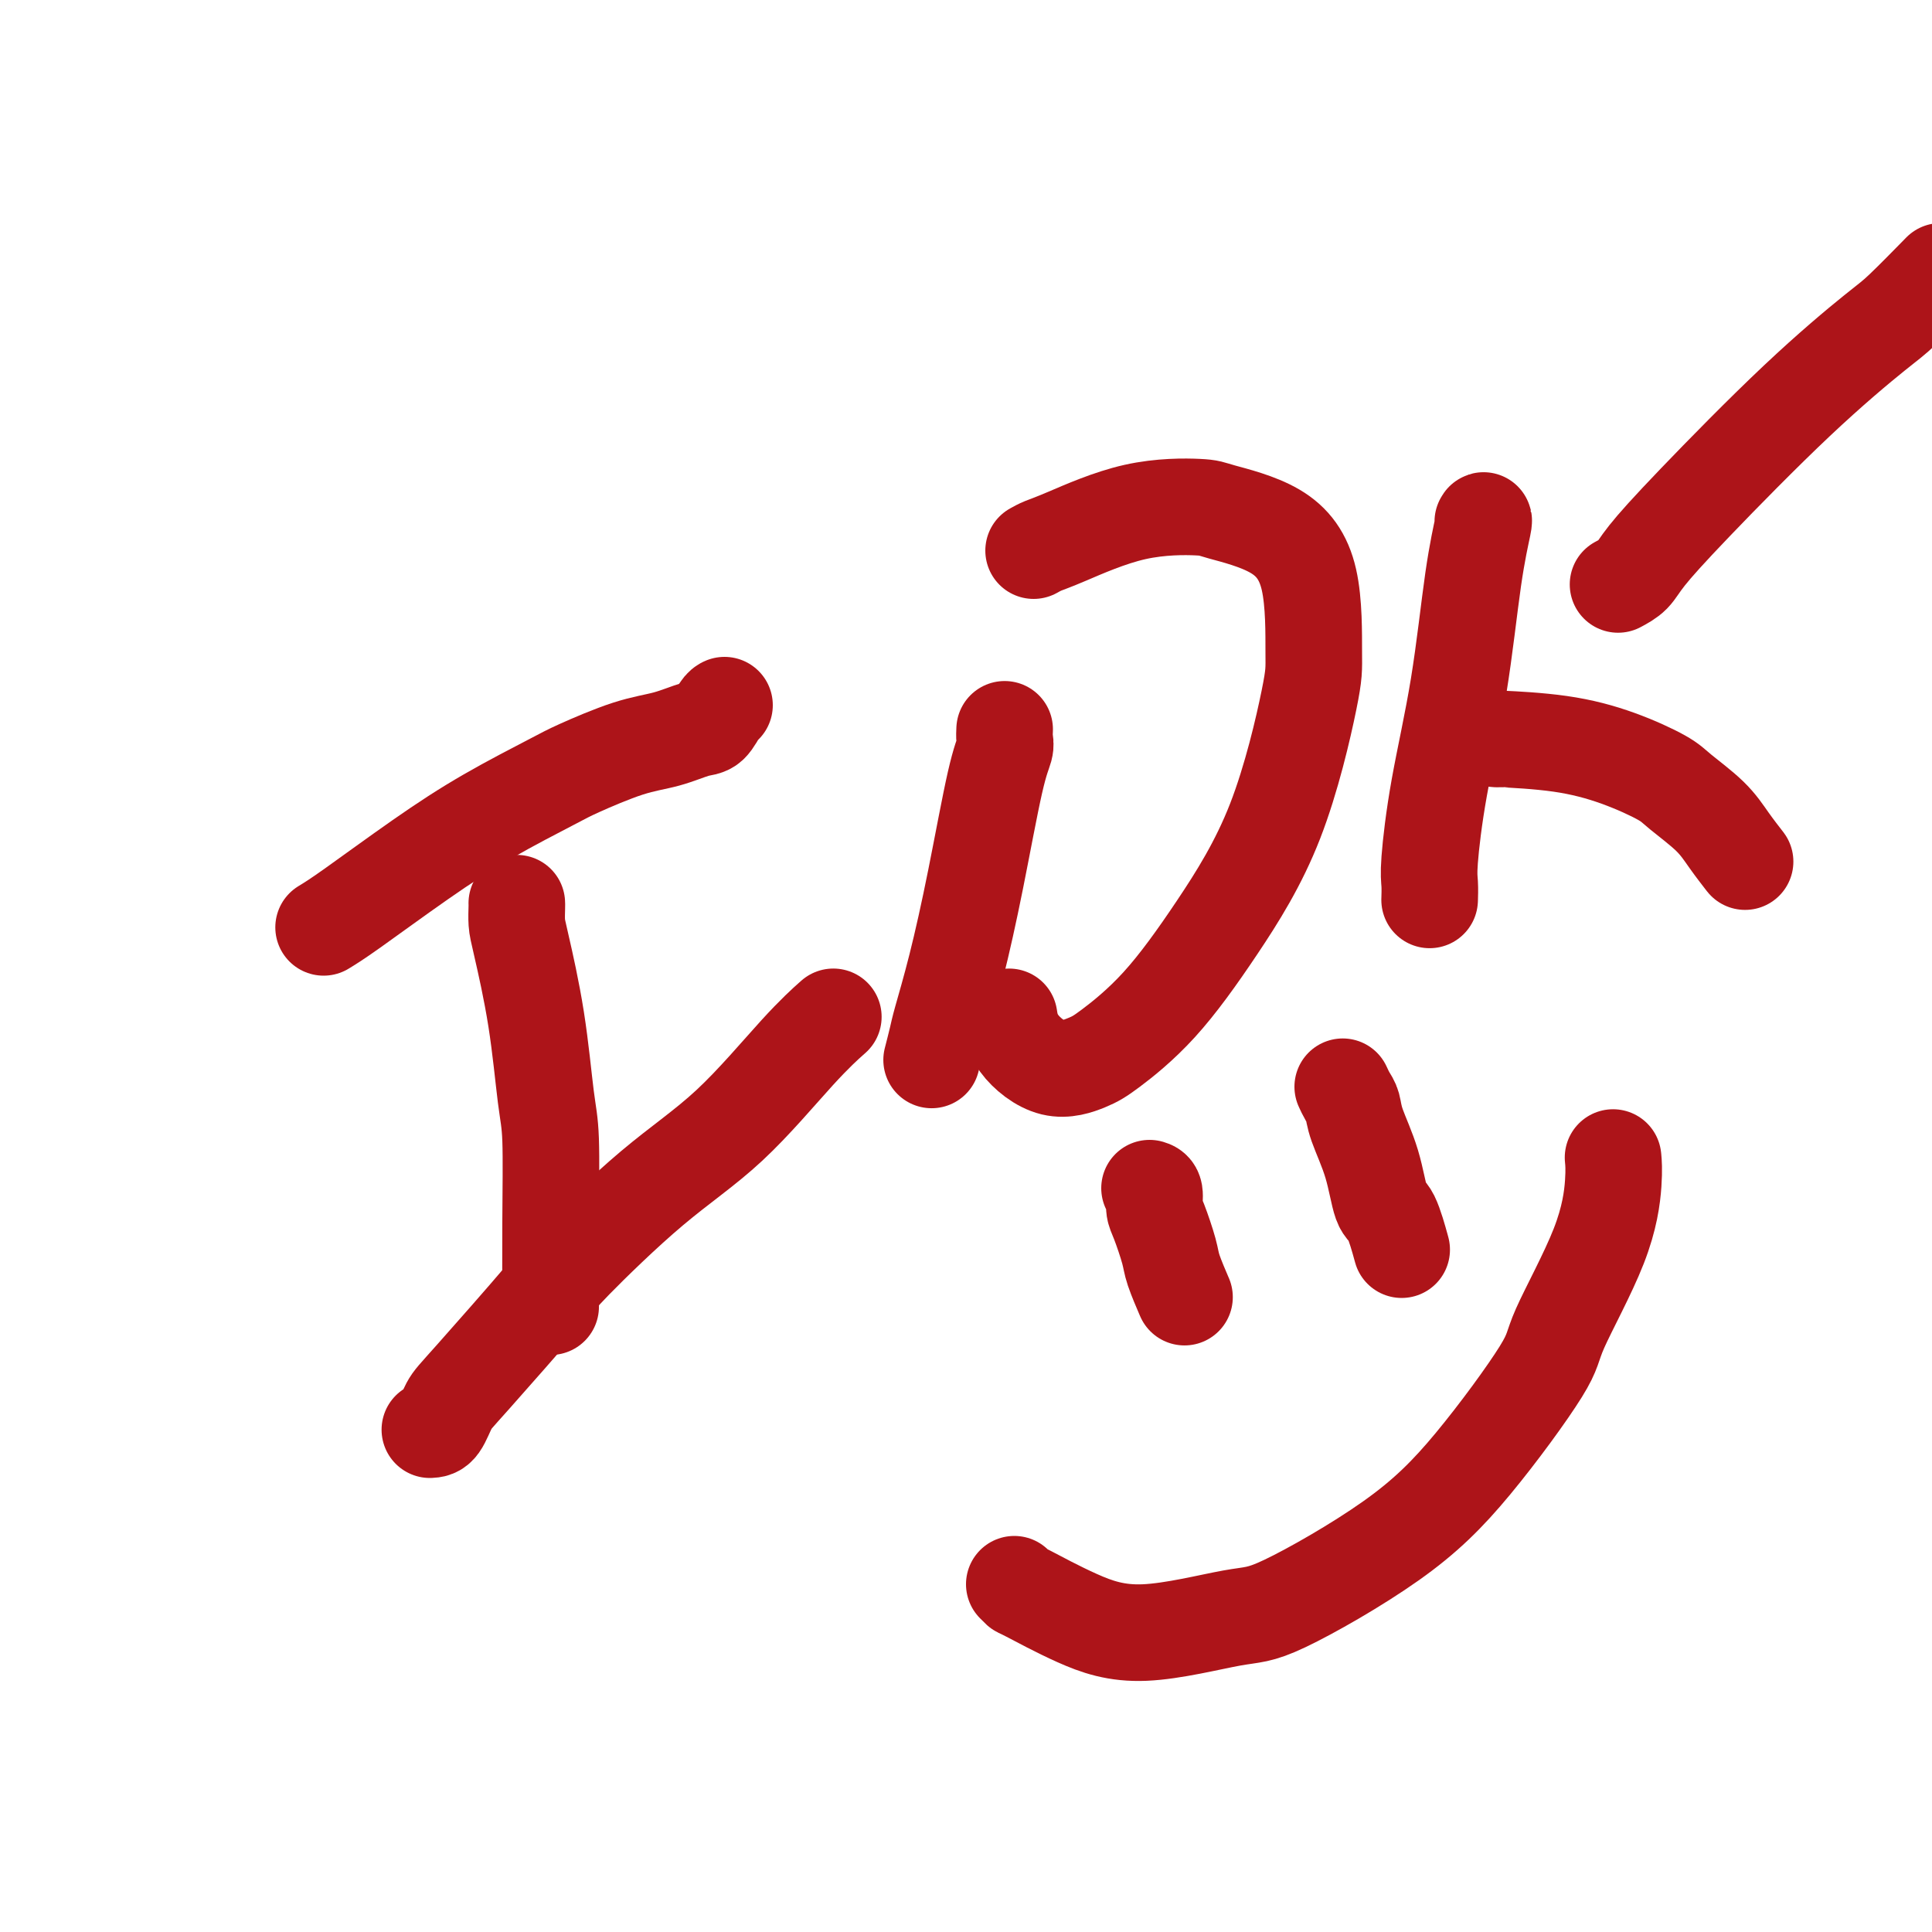
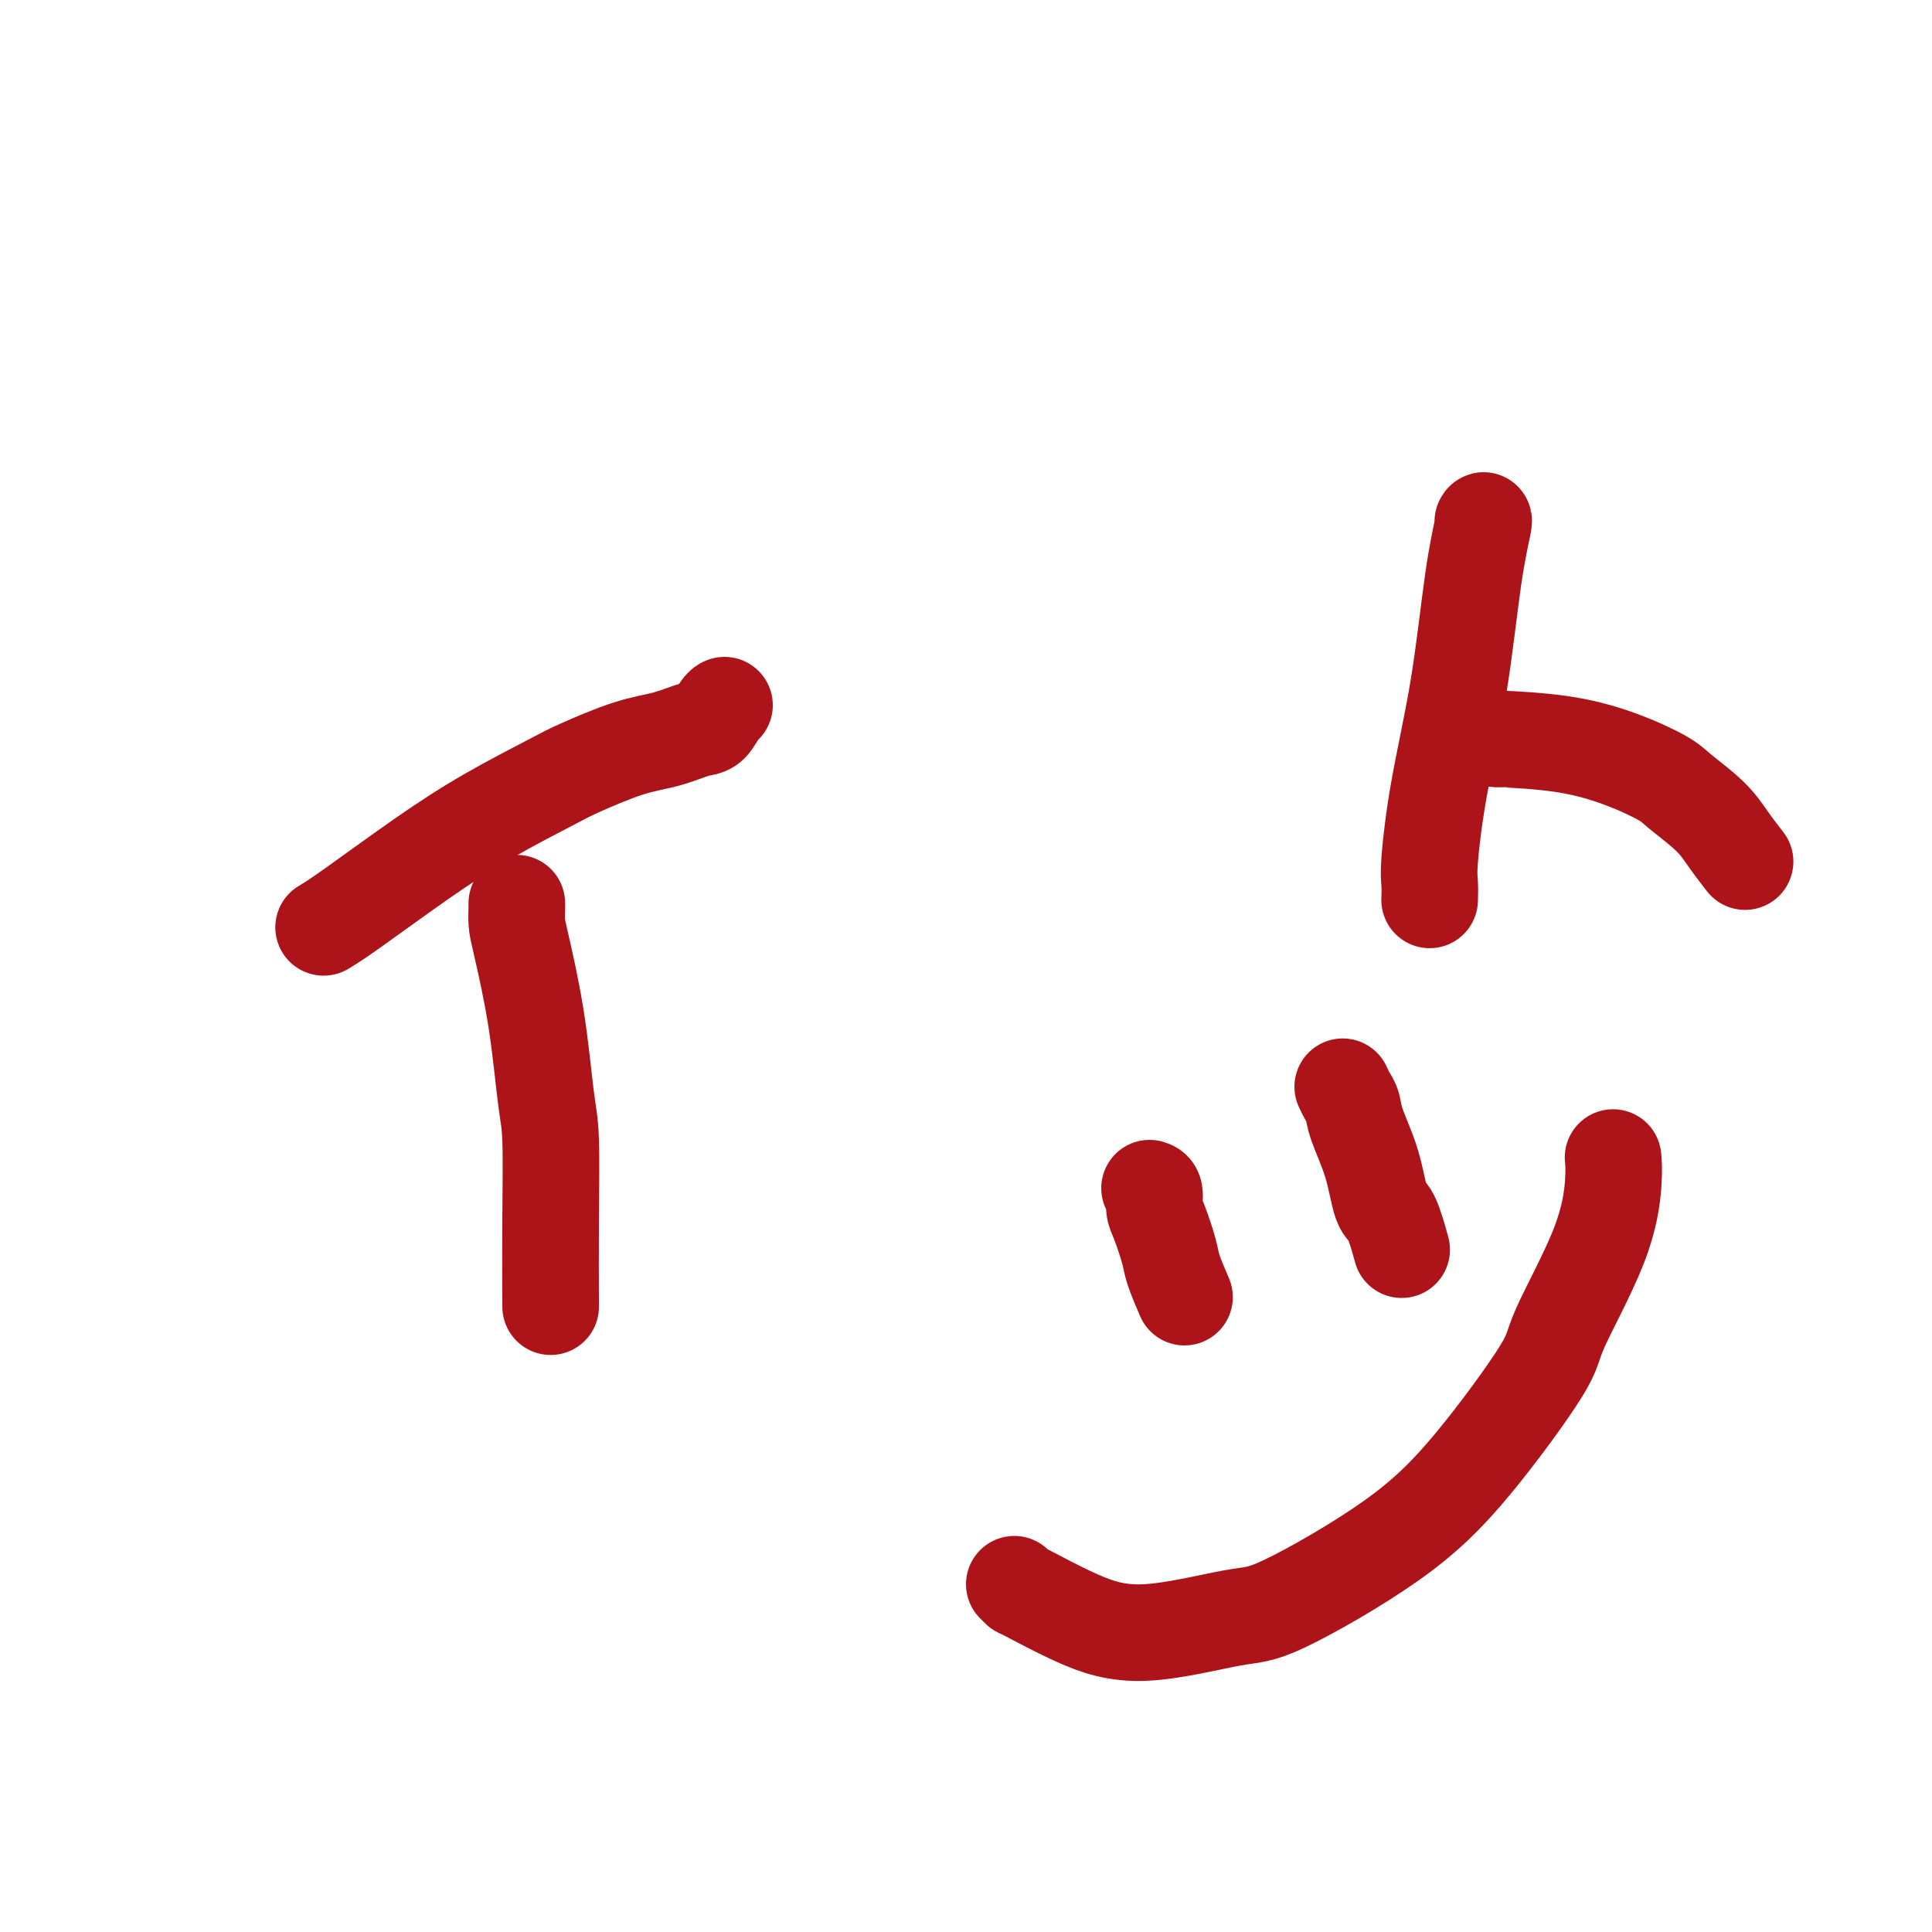
<svg xmlns="http://www.w3.org/2000/svg" viewBox="0 0 400 400" version="1.1">
  <g fill="none" stroke="#AD1419" stroke-width="20" stroke-linecap="round" stroke-linejoin="round">
    <path d="M67,192c1.278,-0.779 2.556,-1.557 6,-4c3.444,-2.443 9.055,-6.549 14,-10c4.945,-3.451 9.223,-6.247 14,-9c4.777,-2.753 10.053,-5.463 13,-7c2.947,-1.537 3.566,-1.901 6,-3c2.434,-1.099 6.683,-2.932 10,-4c3.317,-1.068 5.701,-1.372 8,-2c2.299,-0.628 4.511,-1.580 6,-2c1.489,-0.420 2.255,-0.308 3,-1c0.745,-0.692 1.470,-2.186 2,-3c0.530,-0.814 0.866,-0.947 1,-1c0.134,-0.053 0.067,-0.027 0,0" />
    <path d="M107,187c0.010,0.144 0.019,0.289 0,1c-0.019,0.711 -0.068,1.990 0,3c0.068,1.010 0.253,1.751 1,5c0.747,3.249 2.057,9.006 3,15c0.943,5.994 1.521,12.225 2,16c0.479,3.775 0.860,5.094 1,9c0.140,3.906 0.038,10.398 0,17c-0.038,6.602 -0.011,13.315 0,16c0.011,2.685 0.005,1.343 0,0" />
-     <path d="M89,296c0.665,-0.032 1.329,-0.064 2,-1c0.671,-0.936 1.348,-2.778 2,-4c0.652,-1.222 1.280,-1.826 5,-6c3.720,-4.174 10.534,-11.917 14,-16c3.466,-4.083 3.585,-4.506 7,-8c3.415,-3.494 10.128,-10.058 16,-15c5.872,-4.942 10.904,-8.263 16,-13c5.096,-4.737 10.257,-10.891 14,-15c3.743,-4.109 6.070,-6.174 7,-7c0.930,-0.826 0.465,-0.413 0,0" />
-     <path d="M208,151c-0.035,0.702 -0.070,1.404 0,2c0.070,0.596 0.247,1.087 0,2c-0.247,0.913 -0.916,2.248 -2,7c-1.084,4.752 -2.581,12.920 -4,20c-1.419,7.080 -2.759,13.071 -4,18c-1.241,4.929 -2.384,8.795 -3,11c-0.616,2.205 -0.704,2.747 -1,4c-0.296,1.253 -0.799,3.215 -1,4c-0.201,0.785 -0.101,0.392 0,0" />
-     <path d="M214,114c0.604,-0.339 1.207,-0.678 2,-1c0.793,-0.322 1.774,-0.628 5,-2c3.226,-1.372 8.696,-3.812 14,-5c5.304,-1.188 10.440,-1.125 13,-1c2.560,0.125 2.543,0.313 5,1c2.457,0.687 7.388,1.874 11,4c3.612,2.126 5.907,5.190 7,10c1.093,4.810 0.986,11.364 1,15c0.014,3.636 0.149,4.353 -1,10c-1.149,5.647 -3.582,16.222 -7,25c-3.418,8.778 -7.822,15.757 -12,22c-4.178,6.243 -8.131,11.750 -12,16c-3.869,4.250 -7.653,7.243 -10,9c-2.347,1.757 -3.256,2.277 -5,3c-1.744,0.723 -4.323,1.647 -7,1c-2.677,-0.647 -5.451,-2.867 -7,-5c-1.549,-2.133 -1.871,-4.181 -2,-5c-0.129,-0.819 -0.064,-0.410 0,0" />
    <path d="M307,108c0.164,-0.296 0.327,-0.592 0,1c-0.327,1.592 -1.145,5.072 -2,11c-0.855,5.928 -1.746,14.303 -3,22c-1.254,7.697 -2.872,14.714 -4,21c-1.128,6.286 -1.766,11.839 -2,15c-0.234,3.161 -0.063,3.928 0,5c0.063,1.072 0.018,2.449 0,3c-0.018,0.551 -0.009,0.275 0,0" />
-     <path d="M335,121c1.093,-0.584 2.187,-1.168 3,-2c0.813,-0.832 1.347,-1.912 3,-4c1.653,-2.088 4.427,-5.184 10,-11c5.573,-5.816 13.946,-14.351 21,-21c7.054,-6.649 12.788,-11.411 16,-14c3.212,-2.589 3.903,-3.005 6,-5c2.097,-1.995 5.599,-5.570 7,-7c1.401,-1.430 0.700,-0.715 0,0" />
    <path d="M310,153c-0.640,-0.051 -1.279,-0.101 1,0c2.279,0.101 7.478,0.354 12,1c4.522,0.646 8.369,1.687 12,3c3.631,1.313 7.047,2.899 9,4c1.953,1.101 2.443,1.718 4,3c1.557,1.282 4.180,3.230 6,5c1.820,1.770 2.836,3.361 4,5c1.164,1.639 2.475,3.325 3,4c0.525,0.675 0.262,0.337 0,0" />
    <path d="M238,246c0.438,0.131 0.876,0.262 1,1c0.124,0.738 -0.064,2.083 0,3c0.064,0.917 0.382,1.406 1,3c0.618,1.594 1.537,4.293 2,6c0.463,1.707 0.471,2.421 1,4c0.529,1.579 1.580,4.023 2,5c0.420,0.977 0.210,0.489 0,0" />
    <path d="M278,225c0.319,0.692 0.638,1.383 1,2c0.362,0.617 0.768,1.158 1,2c0.232,0.842 0.290,1.985 1,4c0.710,2.015 2.071,4.902 3,8c0.929,3.098 1.424,6.408 2,8c0.576,1.592 1.232,1.467 2,3c0.768,1.533 1.648,4.724 2,6c0.352,1.276 0.176,0.638 0,0" />
    <path d="M210,328c0.421,0.430 0.843,0.861 1,1c0.157,0.139 0.050,-0.013 2,1c1.950,1.013 5.958,3.190 10,5c4.042,1.810 8.120,3.252 14,3c5.880,-0.252 13.562,-2.200 18,-3c4.438,-0.800 5.630,-0.454 11,-3c5.370,-2.546 14.916,-7.985 22,-13c7.084,-5.015 11.706,-9.607 17,-16c5.294,-6.393 11.261,-14.586 14,-19c2.739,-4.414 2.251,-5.050 4,-9c1.749,-3.950 5.737,-11.213 8,-17c2.263,-5.787 2.802,-10.096 3,-13c0.198,-2.904 0.057,-4.401 0,-5c-0.057,-0.599 -0.028,-0.299 0,0" />
  </g>
</svg>